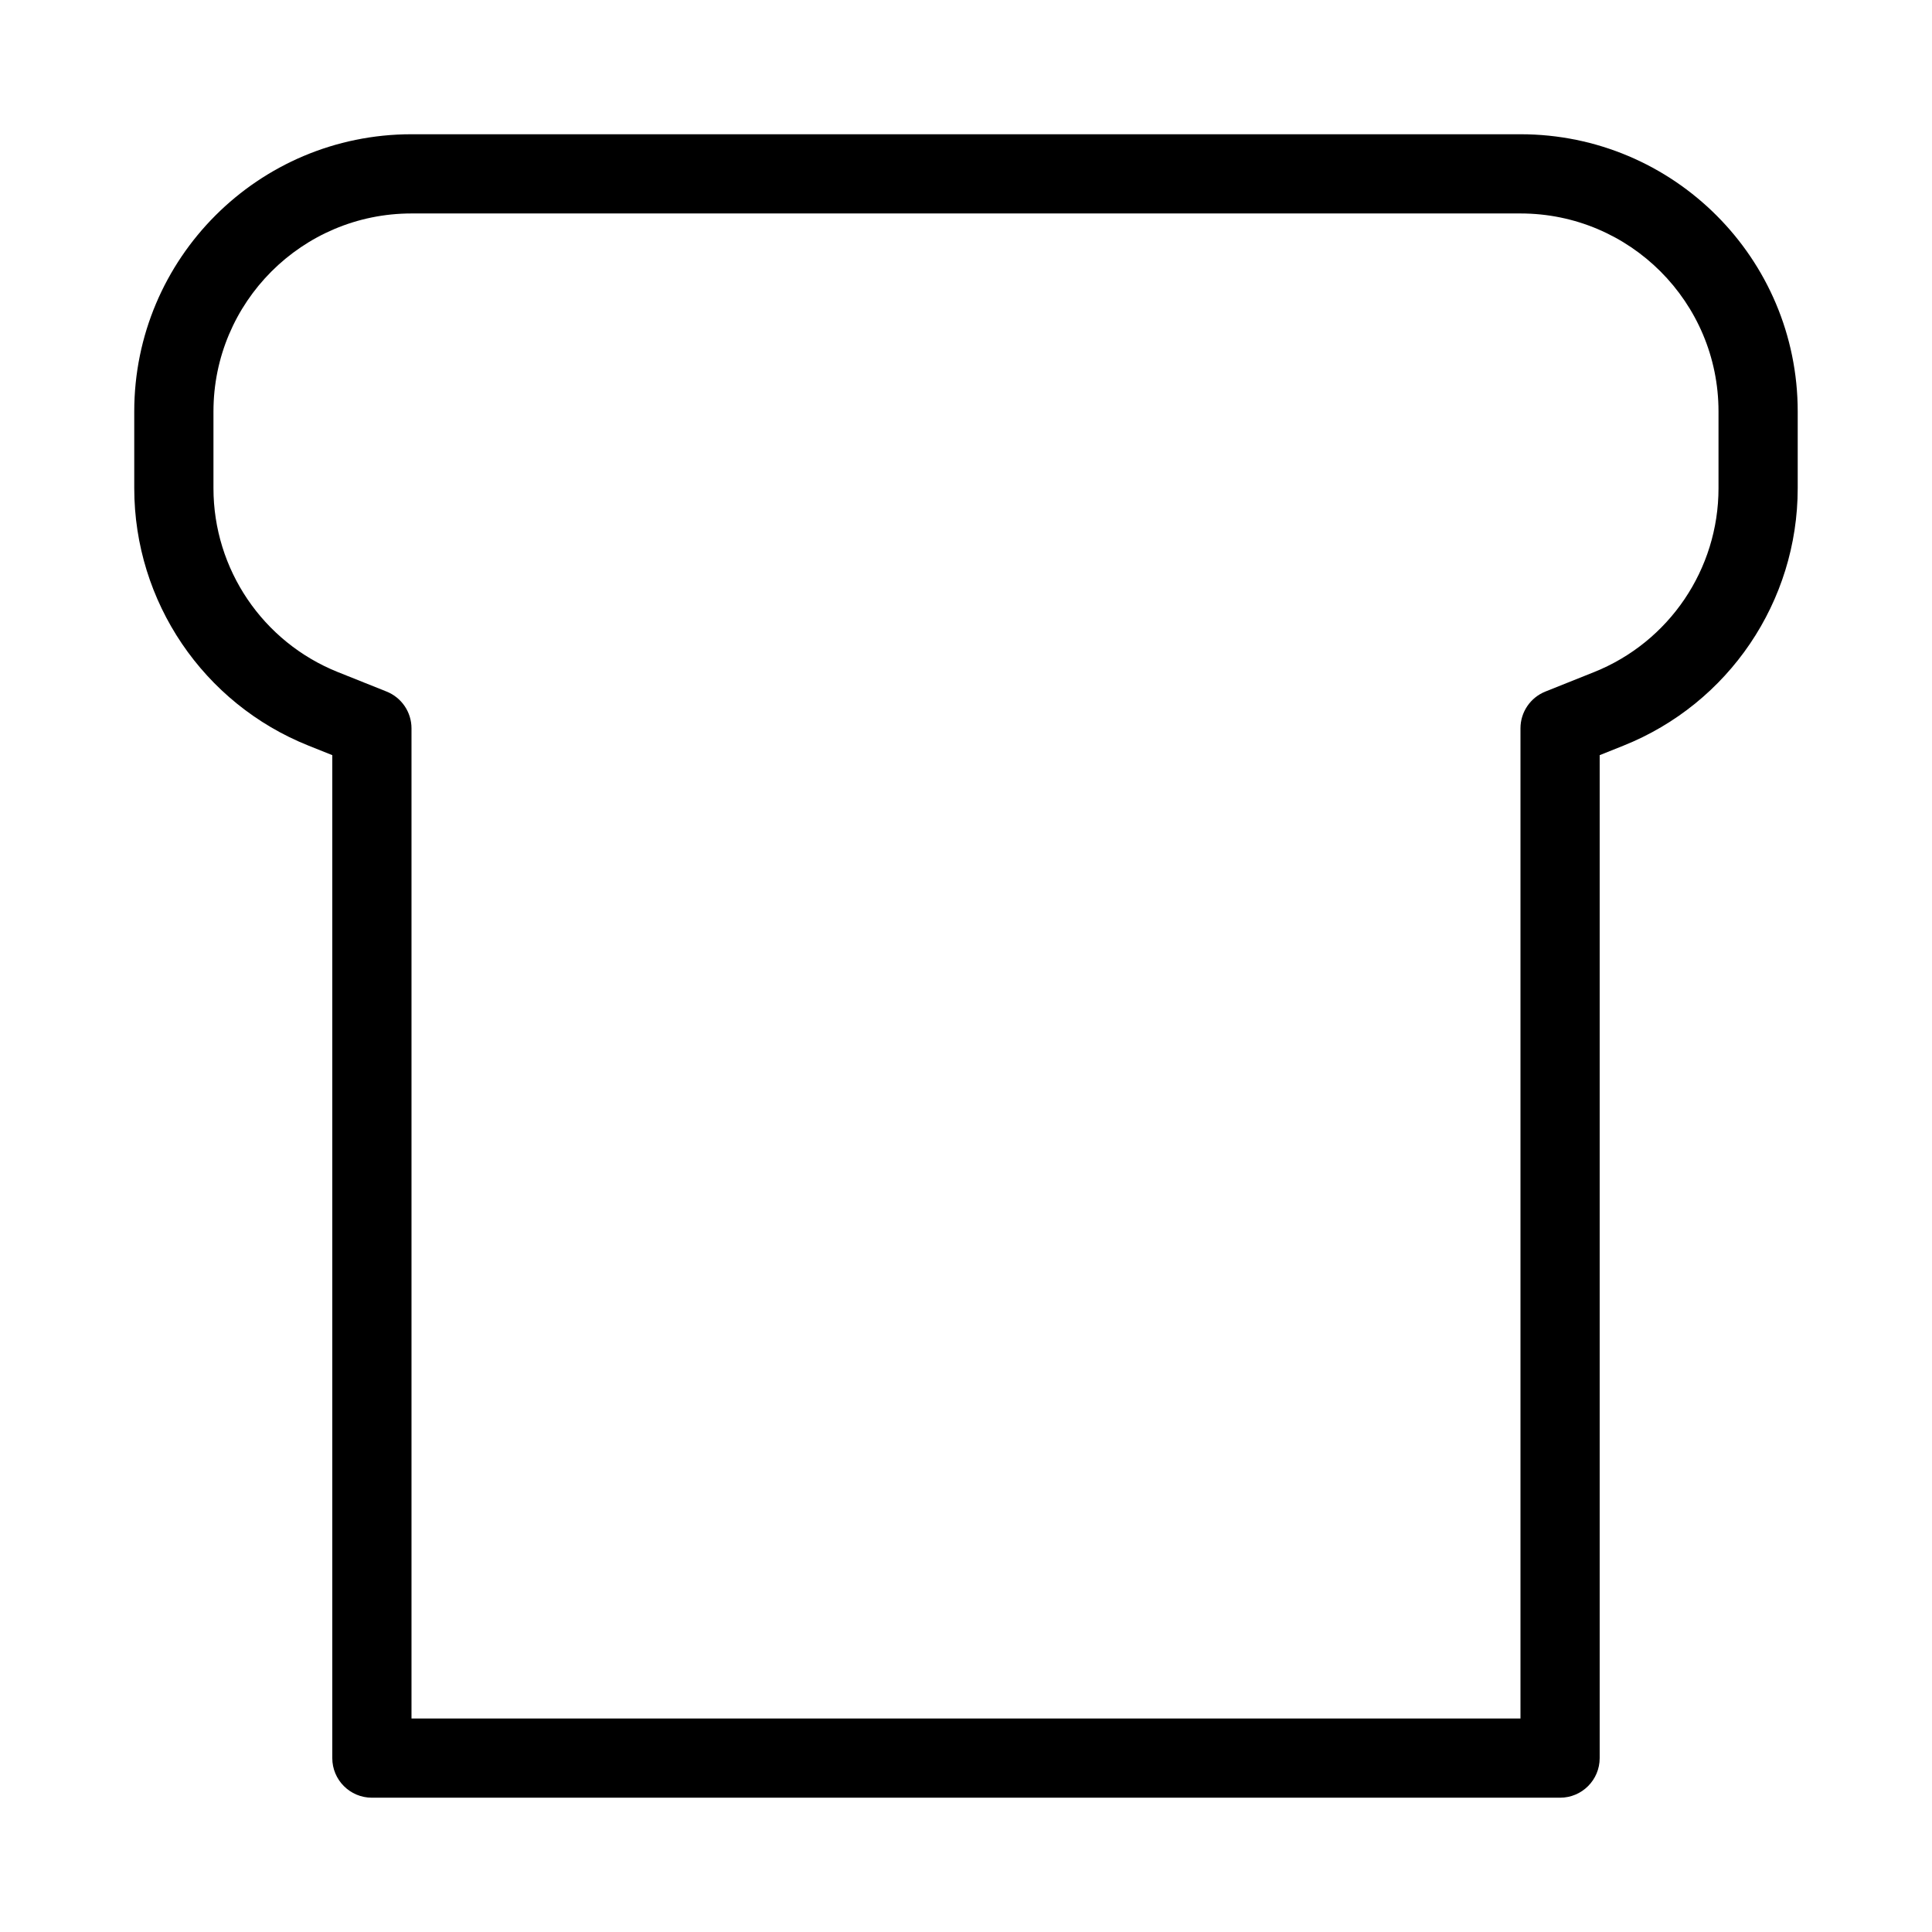
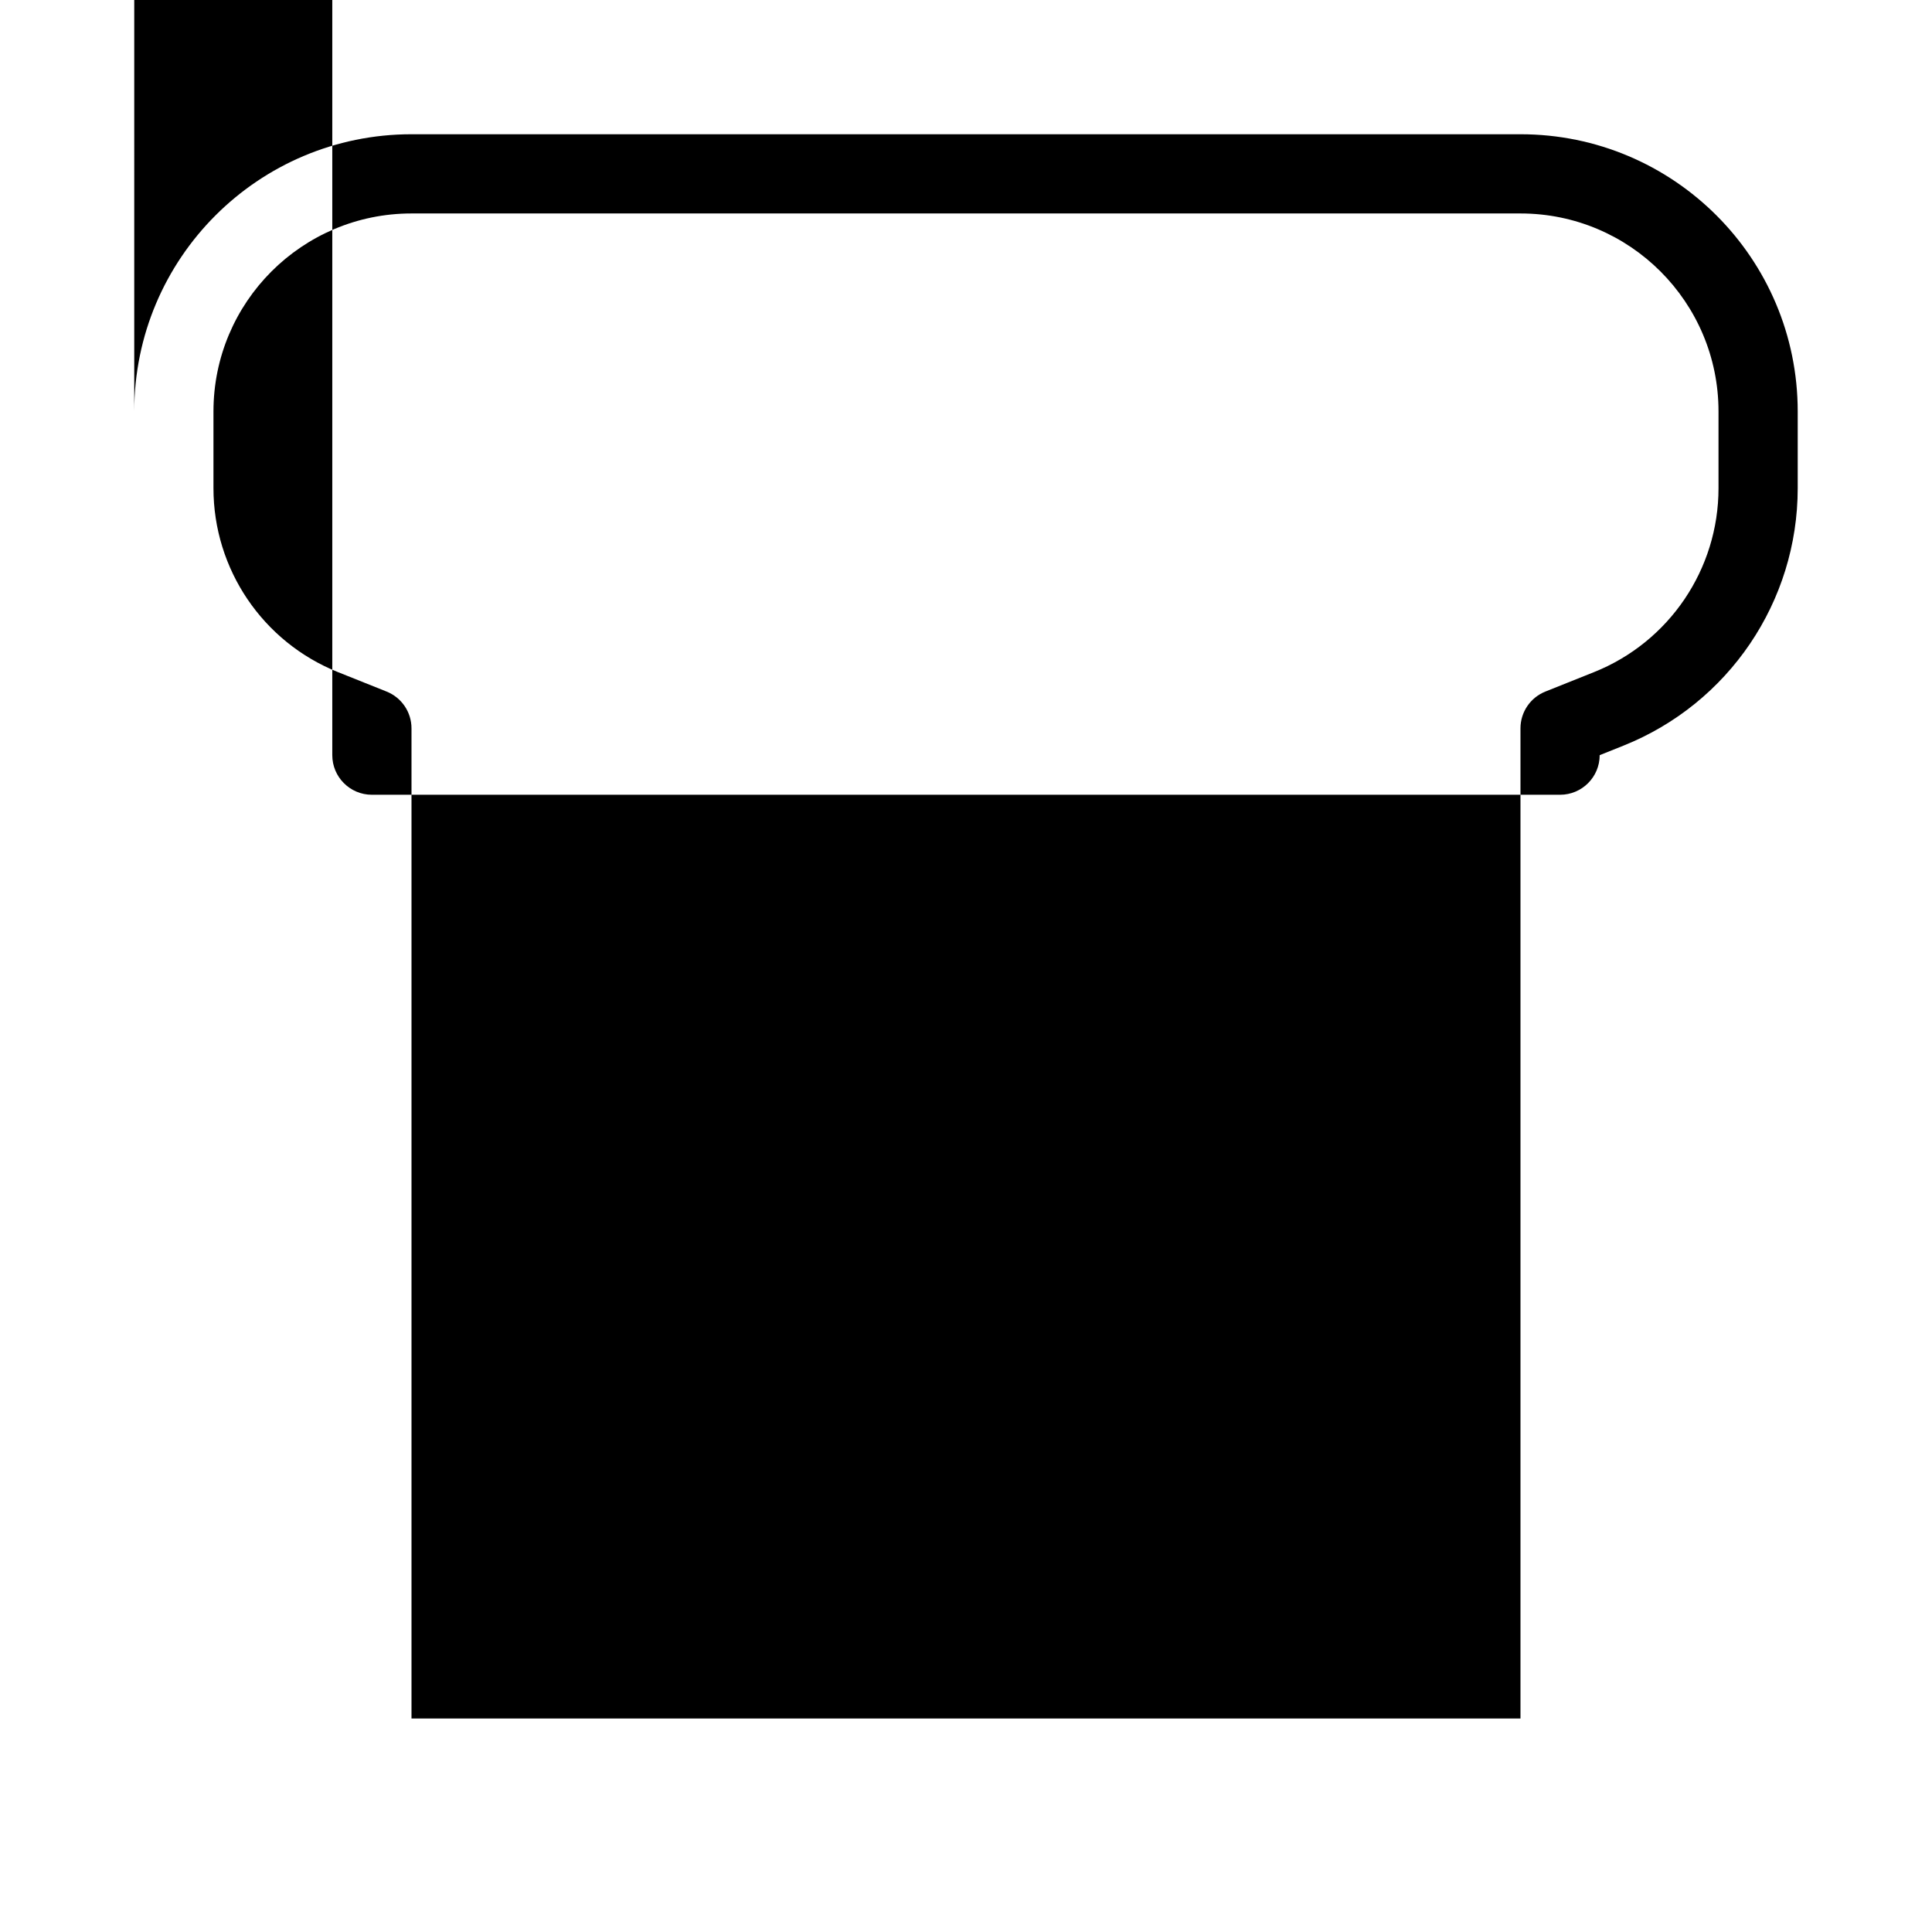
<svg xmlns="http://www.w3.org/2000/svg" fill="#000000" width="800px" height="800px" version="1.1" viewBox="144 144 512 512">
-   <path d="m253.05 200.57c-28.984 0-52.48 23.496-52.48 52.48v20.34c0 21.457 13.066 40.754 32.988 48.727l12.895 5.156c3.984 1.594 6.598 5.453 6.598 9.746v262.4h293.89v-262.4c0-4.293 2.613-8.152 6.598-9.746l12.895-5.156c19.926-7.973 32.988-27.27 32.988-48.727v-20.34c0-28.984-23.496-52.48-52.48-52.48zm-73.473 52.48c0-40.578 32.895-73.473 73.473-73.473h293.89c40.578 0 73.473 32.895 73.473 73.473v20.34c0 30.043-18.289 57.059-46.184 68.215l-6.297 2.519v265.79c0 5.797-4.699 10.496-10.496 10.496h-314.88c-5.797 0-10.496-4.699-10.496-10.496v-265.79l-6.297-2.519c-27.895-11.156-46.184-38.172-46.184-68.215z" fill-rule="evenodd" />
+   <path d="m253.05 200.57c-28.984 0-52.48 23.496-52.48 52.48v20.34c0 21.457 13.066 40.754 32.988 48.727l12.895 5.156c3.984 1.594 6.598 5.453 6.598 9.746v262.4h293.89v-262.4c0-4.293 2.613-8.152 6.598-9.746l12.895-5.156c19.926-7.973 32.988-27.27 32.988-48.727v-20.34c0-28.984-23.496-52.48-52.48-52.48zm-73.473 52.48c0-40.578 32.895-73.473 73.473-73.473h293.89c40.578 0 73.473 32.895 73.473 73.473v20.34c0 30.043-18.289 57.059-46.184 68.215l-6.297 2.519c0 5.797-4.699 10.496-10.496 10.496h-314.88c-5.797 0-10.496-4.699-10.496-10.496v-265.79l-6.297-2.519c-27.895-11.156-46.184-38.172-46.184-68.215z" fill-rule="evenodd" />
</svg>